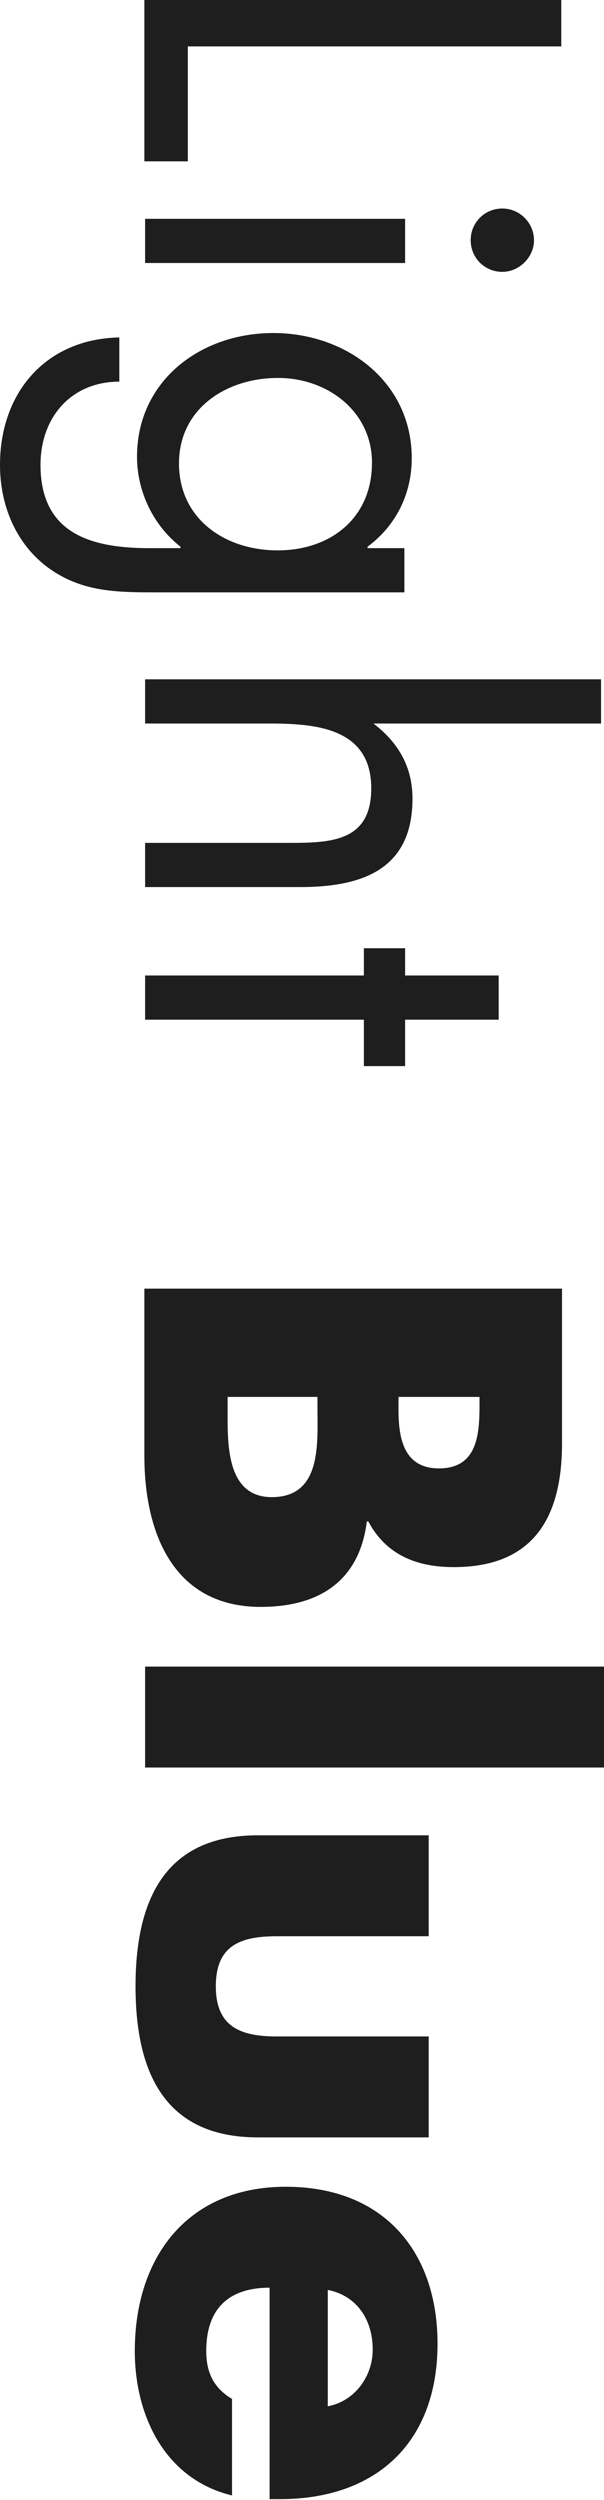
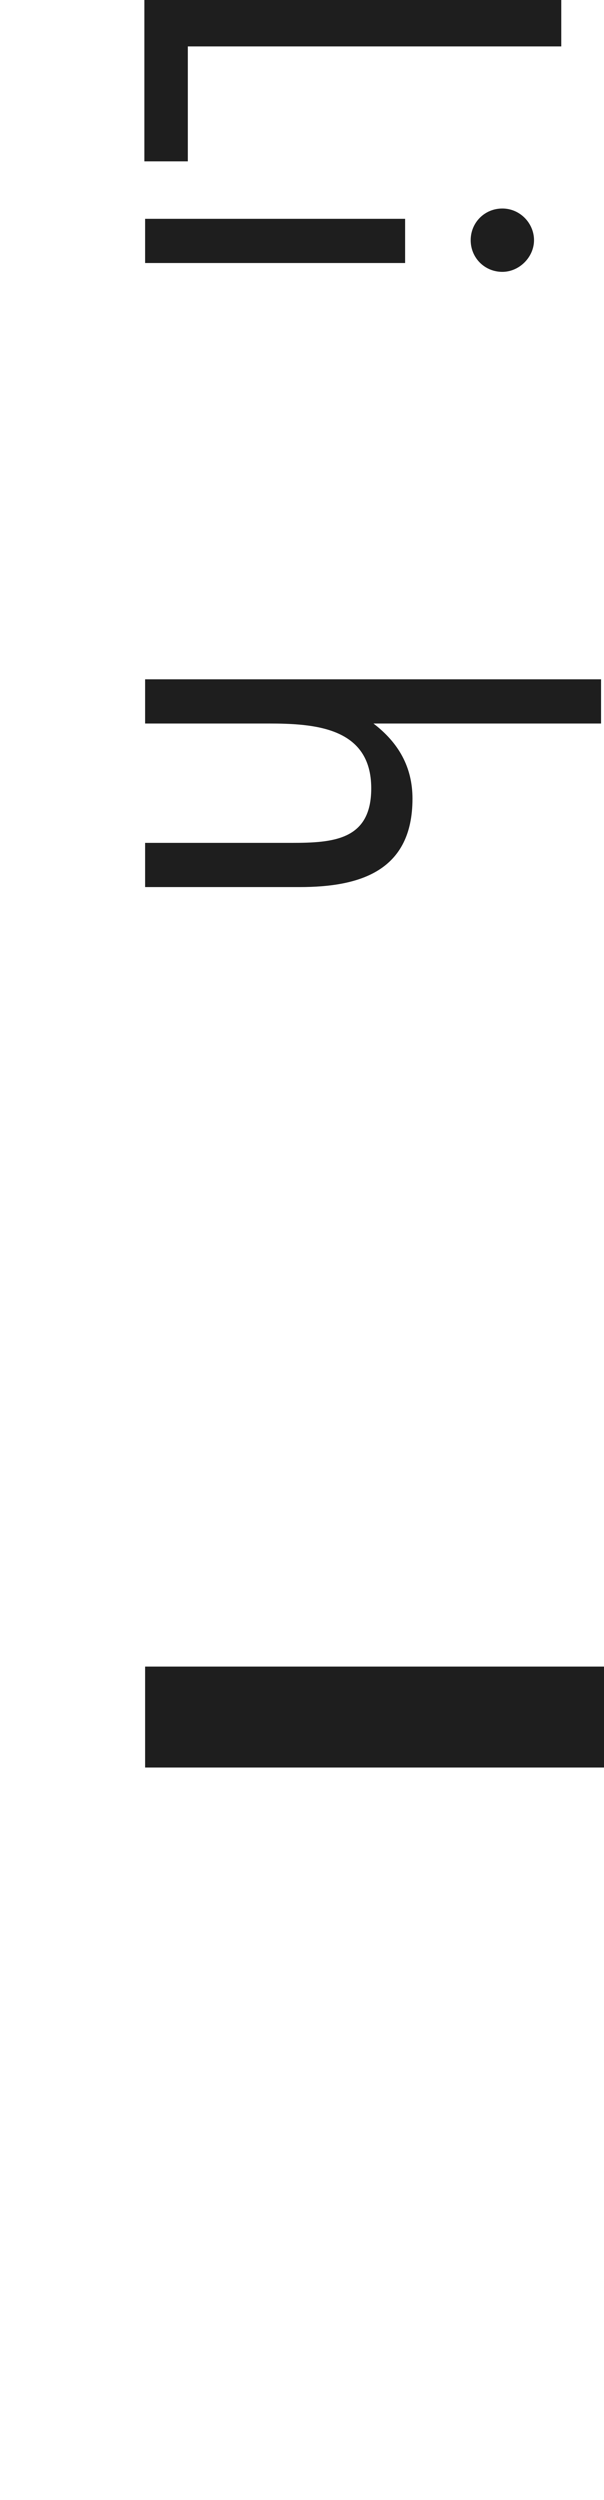
<svg xmlns="http://www.w3.org/2000/svg" viewBox="0 0 8.2 33.93">
  <g fill="#1e1e1e">
    <path d="m2.55.63v1.56h-.59v-2.19h5.66v.63z" />
    <path d="m1.97 3.57v-.6h3.53v.6zm4.85.12c-.24 0-.43-.19-.43-.43s.19-.43.43-.43.43.2.43.43-.2.43-.43.43z" />
-     <path d="m2.14 8.04c-.56 0-1.05 0-1.52-.36-.42-.33-.62-.84-.62-1.37 0-.98.62-1.71 1.62-1.73v.6c-.65 0-1.07.48-1.07 1.13 0 .93.68 1.13 1.48 1.13h.42v-.02c-.37-.29-.59-.75-.59-1.22 0-1.03.86-1.68 1.85-1.68s1.88.66 1.88 1.7c0 .49-.22.92-.6 1.2v.02h.5v.6h-3.36zm1.63-2.91c-.69 0-1.34.41-1.34 1.16s.62 1.18 1.34 1.18 1.28-.44 1.28-1.19c0-.7-.61-1.15-1.27-1.15z" />
    <path d="m8.16 9.82h-3.09c.34.26.53.59.53 1.02 0 .98-.71 1.2-1.53 1.2h-2.1v-.6h1.99c.57 0 1.08-.04 1.08-.74 0-.83-.77-.88-1.4-.88h-1.67v-.6h6.19z" />
-     <path d="m1.97 13.84v-.6h2.97v-.37h.56v.37h1.27v.6h-1.27v.63h-.56v-.63z" />
-     <path d="m1.97 17.49h5.66v2.1c0 1.01-.39 1.68-1.47 1.68-.51 0-.92-.17-1.16-.62h-.02c-.1.81-.65 1.16-1.44 1.16-1.19 0-1.58-1.01-1.58-2.05v-2.27zm1.12 1.47v.19c0 .44-.02 1.17.6 1.17.68 0 .62-.73.62-1.21v-.15zm2.32 0v.17c0 .39.07.8.55.8.52 0 .55-.46.55-.86v-.11z" />
    <path d="m1.97 23.99v-1.37h6.23v1.37z" />
-     <path d="m5.82 26.28h-2.06c-.49 0-.83.12-.83.68s.35.68.83.68h2.06v1.37h-2.32c-1.27 0-1.66-.89-1.66-2.05s.39-2.05 1.66-2.05h2.32z" />
-     <path d="m3.66 33.93v-2.88c-.56 0-.86.29-.86.86 0 .29.1.5.35.65v1.31c-.91-.22-1.32-1.08-1.32-1.96 0-1.28.72-2.23 2.05-2.23s2.06.88 2.06 2.13c0 1.34-.83 2.11-2.14 2.11h-.14zm.79-1.27c.37-.07.61-.41.61-.77 0-.4-.21-.73-.61-.81z" />
  </g>
</svg>